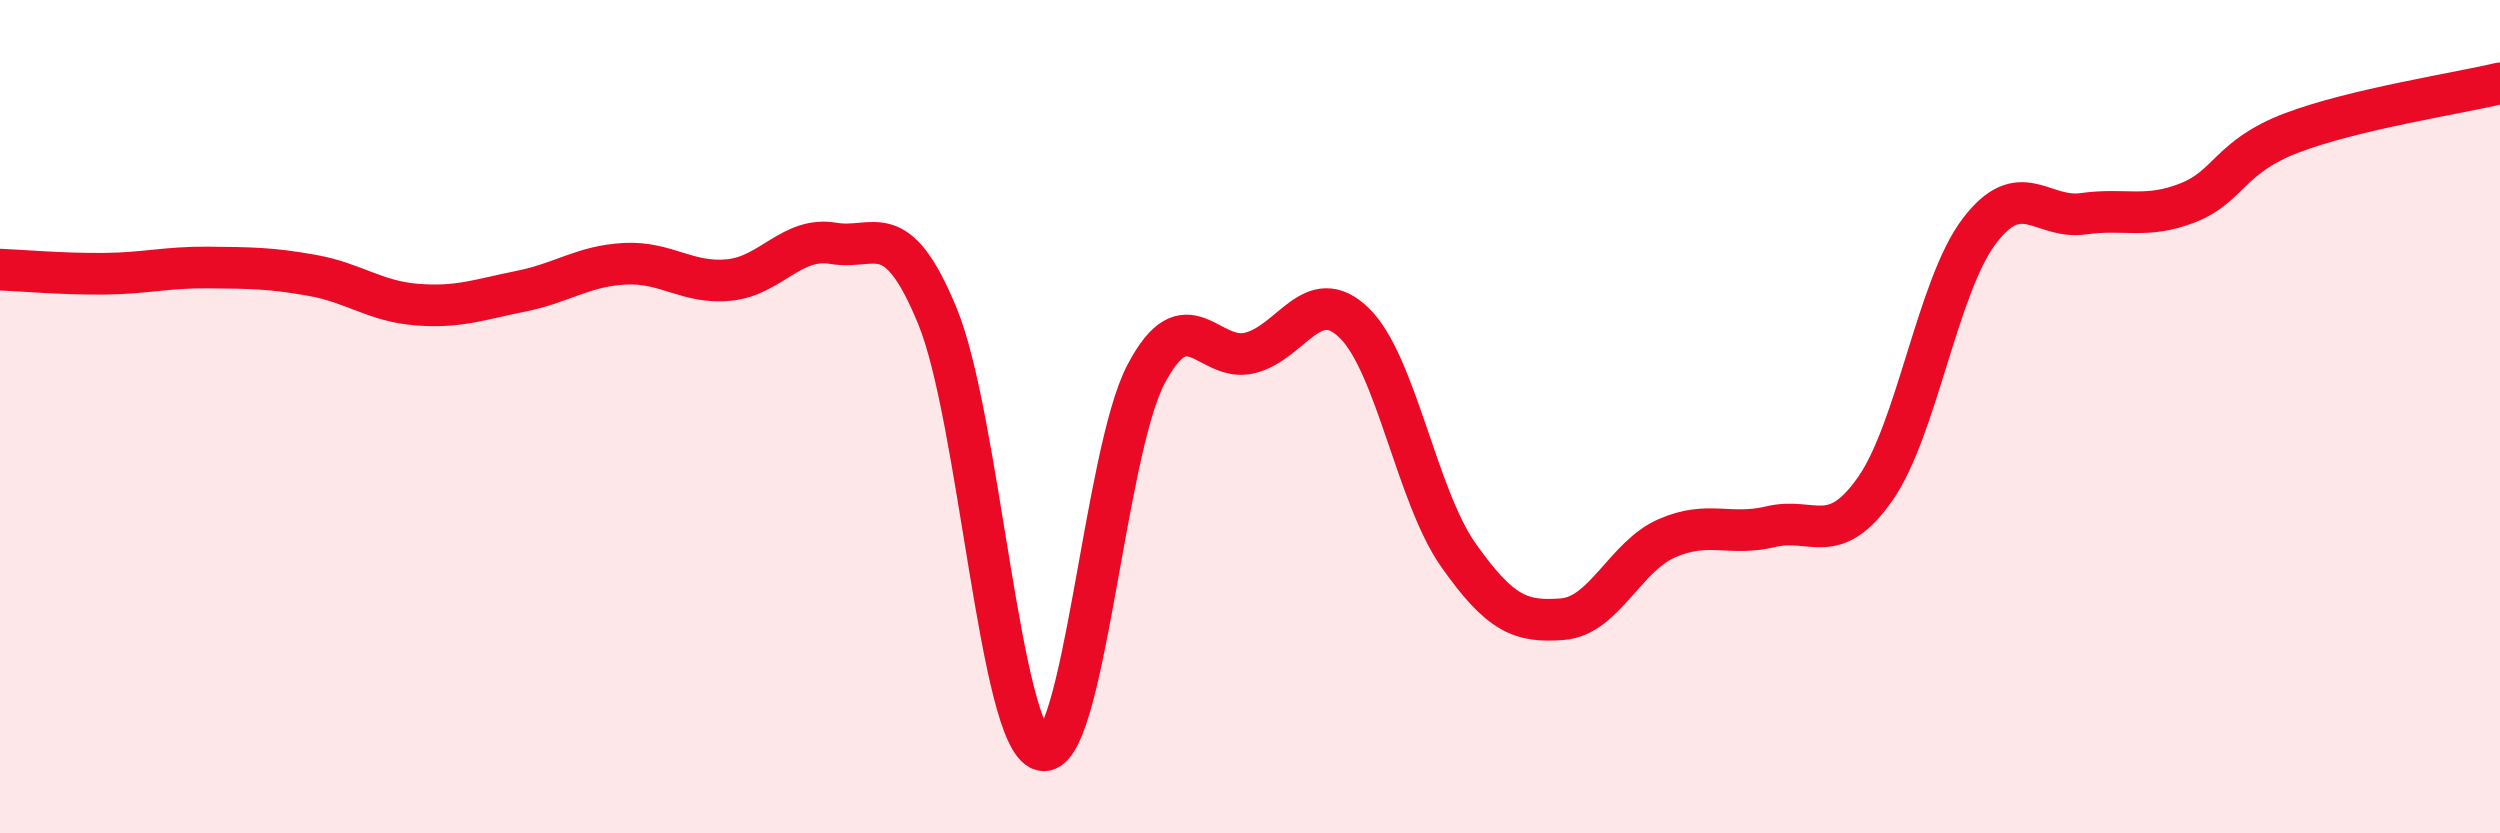
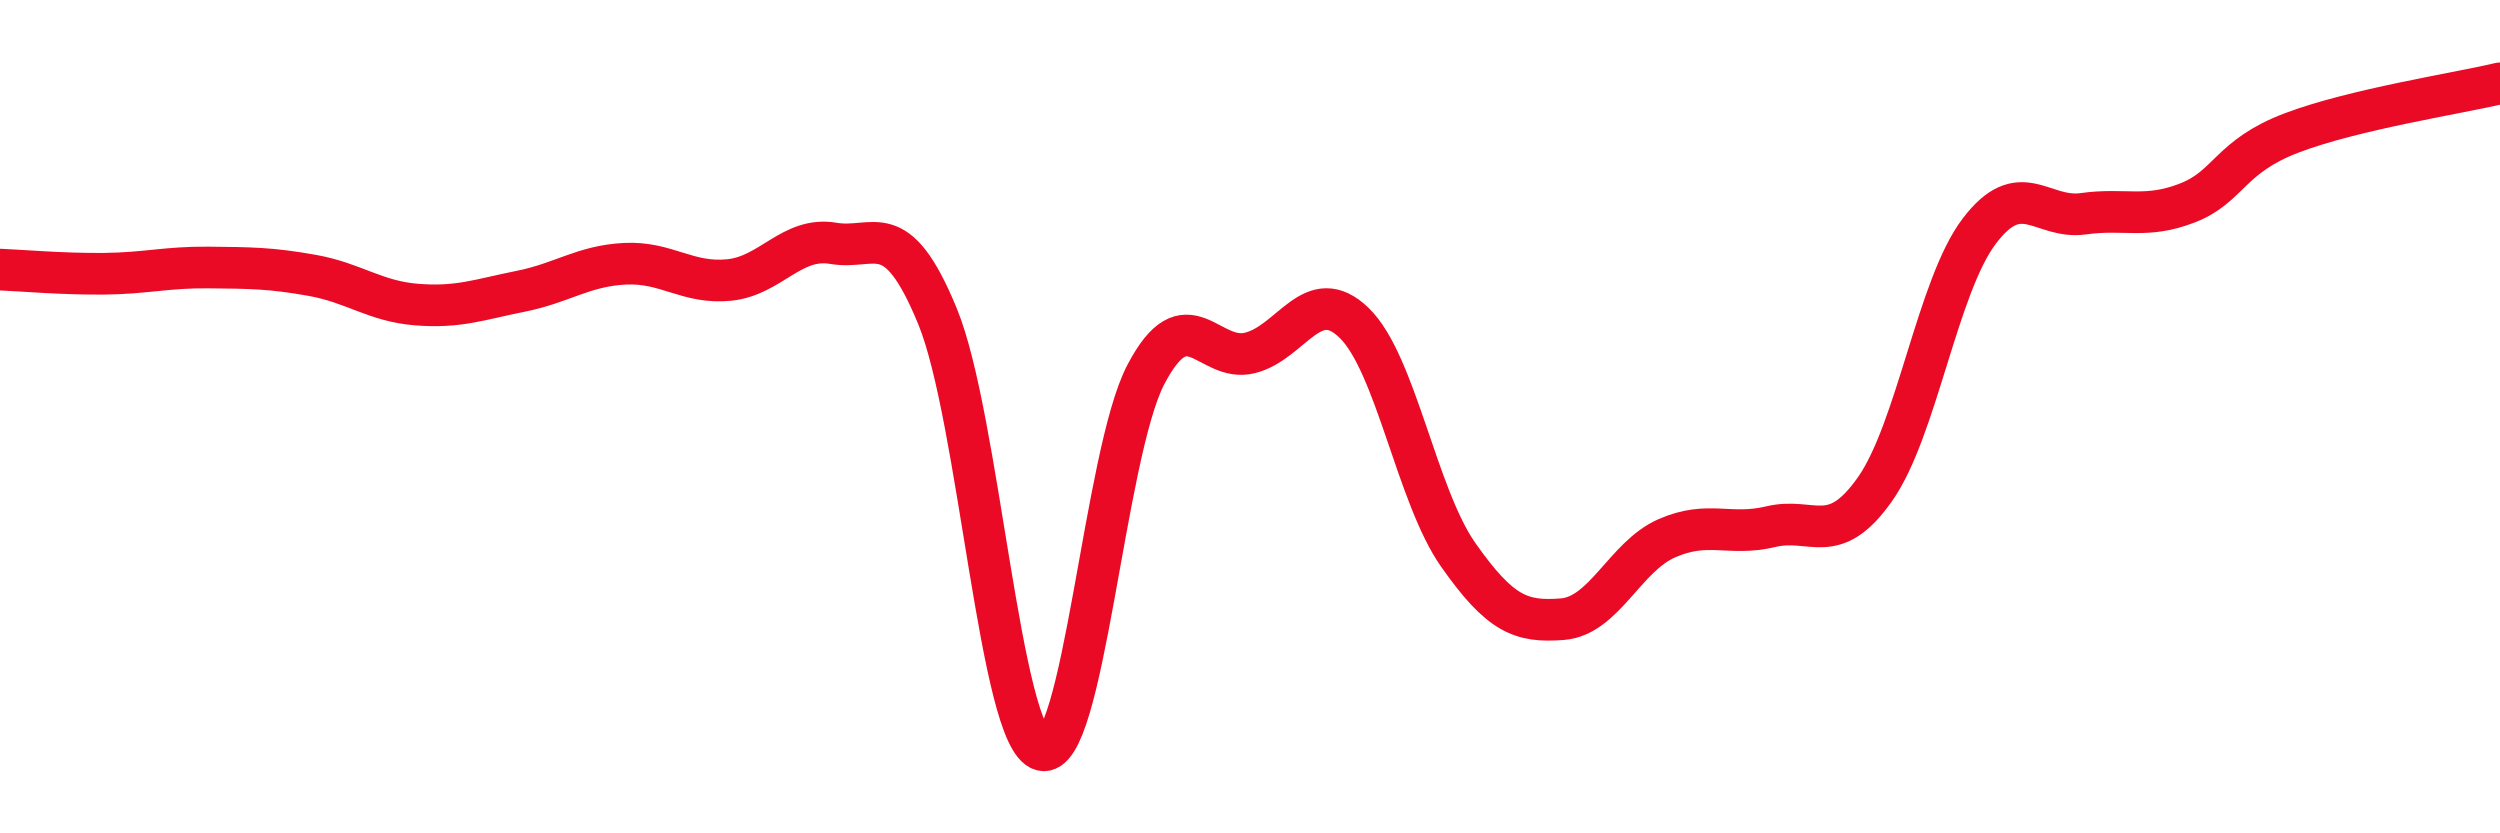
<svg xmlns="http://www.w3.org/2000/svg" width="60" height="20" viewBox="0 0 60 20">
-   <path d="M 0,6.47 C 0.5,6.49 1.5,6.58 2.5,6.57 C 3.5,6.56 4,6.41 5,6.42 C 6,6.43 6.5,6.43 7.5,6.61 C 8.5,6.79 9,7.23 10,7.31 C 11,7.39 11.5,7.19 12.5,6.99 C 13.5,6.79 14,6.38 15,6.33 C 16,6.28 16.5,6.82 17.5,6.72 C 18.5,6.62 19,5.67 20,5.84 C 21,6.01 21.5,5.16 22.5,7.59 C 23.5,10.02 24,17.72 25,18 C 26,18.28 26.5,10.9 27.5,8.99 C 28.5,7.08 29,8.72 30,8.47 C 31,8.22 31.5,6.78 32.5,7.75 C 33.5,8.72 34,11.9 35,13.32 C 36,14.74 36.5,14.94 37.5,14.86 C 38.5,14.78 39,13.36 40,12.92 C 41,12.48 41.5,12.88 42.5,12.64 C 43.5,12.4 44,13.16 45,11.74 C 46,10.32 46.5,6.87 47.5,5.55 C 48.5,4.23 49,5.27 50,5.13 C 51,4.99 51.5,5.26 52.5,4.87 C 53.5,4.48 53.5,3.76 55,3.19 C 56.5,2.62 59,2.24 60,2L60 20L0 20Z" fill="#EB0A25" opacity="0.1" stroke-linecap="round" stroke-linejoin="round" />
  <path d="M 0,6.47 C 0.5,6.49 1.5,6.58 2.5,6.57 C 3.5,6.56 4,6.41 5,6.42 C 6,6.43 6.5,6.43 7.5,6.61 C 8.5,6.79 9,7.23 10,7.31 C 11,7.39 11.5,7.19 12.5,6.99 C 13.5,6.79 14,6.38 15,6.33 C 16,6.28 16.5,6.82 17.5,6.72 C 18.5,6.62 19,5.67 20,5.84 C 21,6.01 21.5,5.16 22.5,7.59 C 23.5,10.02 24,17.72 25,18 C 26,18.28 26.5,10.9 27.5,8.99 C 28.5,7.08 29,8.72 30,8.47 C 31,8.22 31.5,6.78 32.5,7.75 C 33.5,8.72 34,11.9 35,13.32 C 36,14.74 36.5,14.94 37.5,14.86 C 38.5,14.78 39,13.36 40,12.92 C 41,12.48 41.5,12.88 42.5,12.64 C 43.5,12.4 44,13.16 45,11.74 C 46,10.32 46.5,6.87 47.5,5.55 C 48.5,4.23 49,5.27 50,5.13 C 51,4.99 51.5,5.26 52.5,4.87 C 53.5,4.48 53.5,3.76 55,3.19 C 56.5,2.62 59,2.24 60,2" stroke="#EB0A25" stroke-width="1" fill="none" stroke-linecap="round" stroke-linejoin="round" />
</svg>